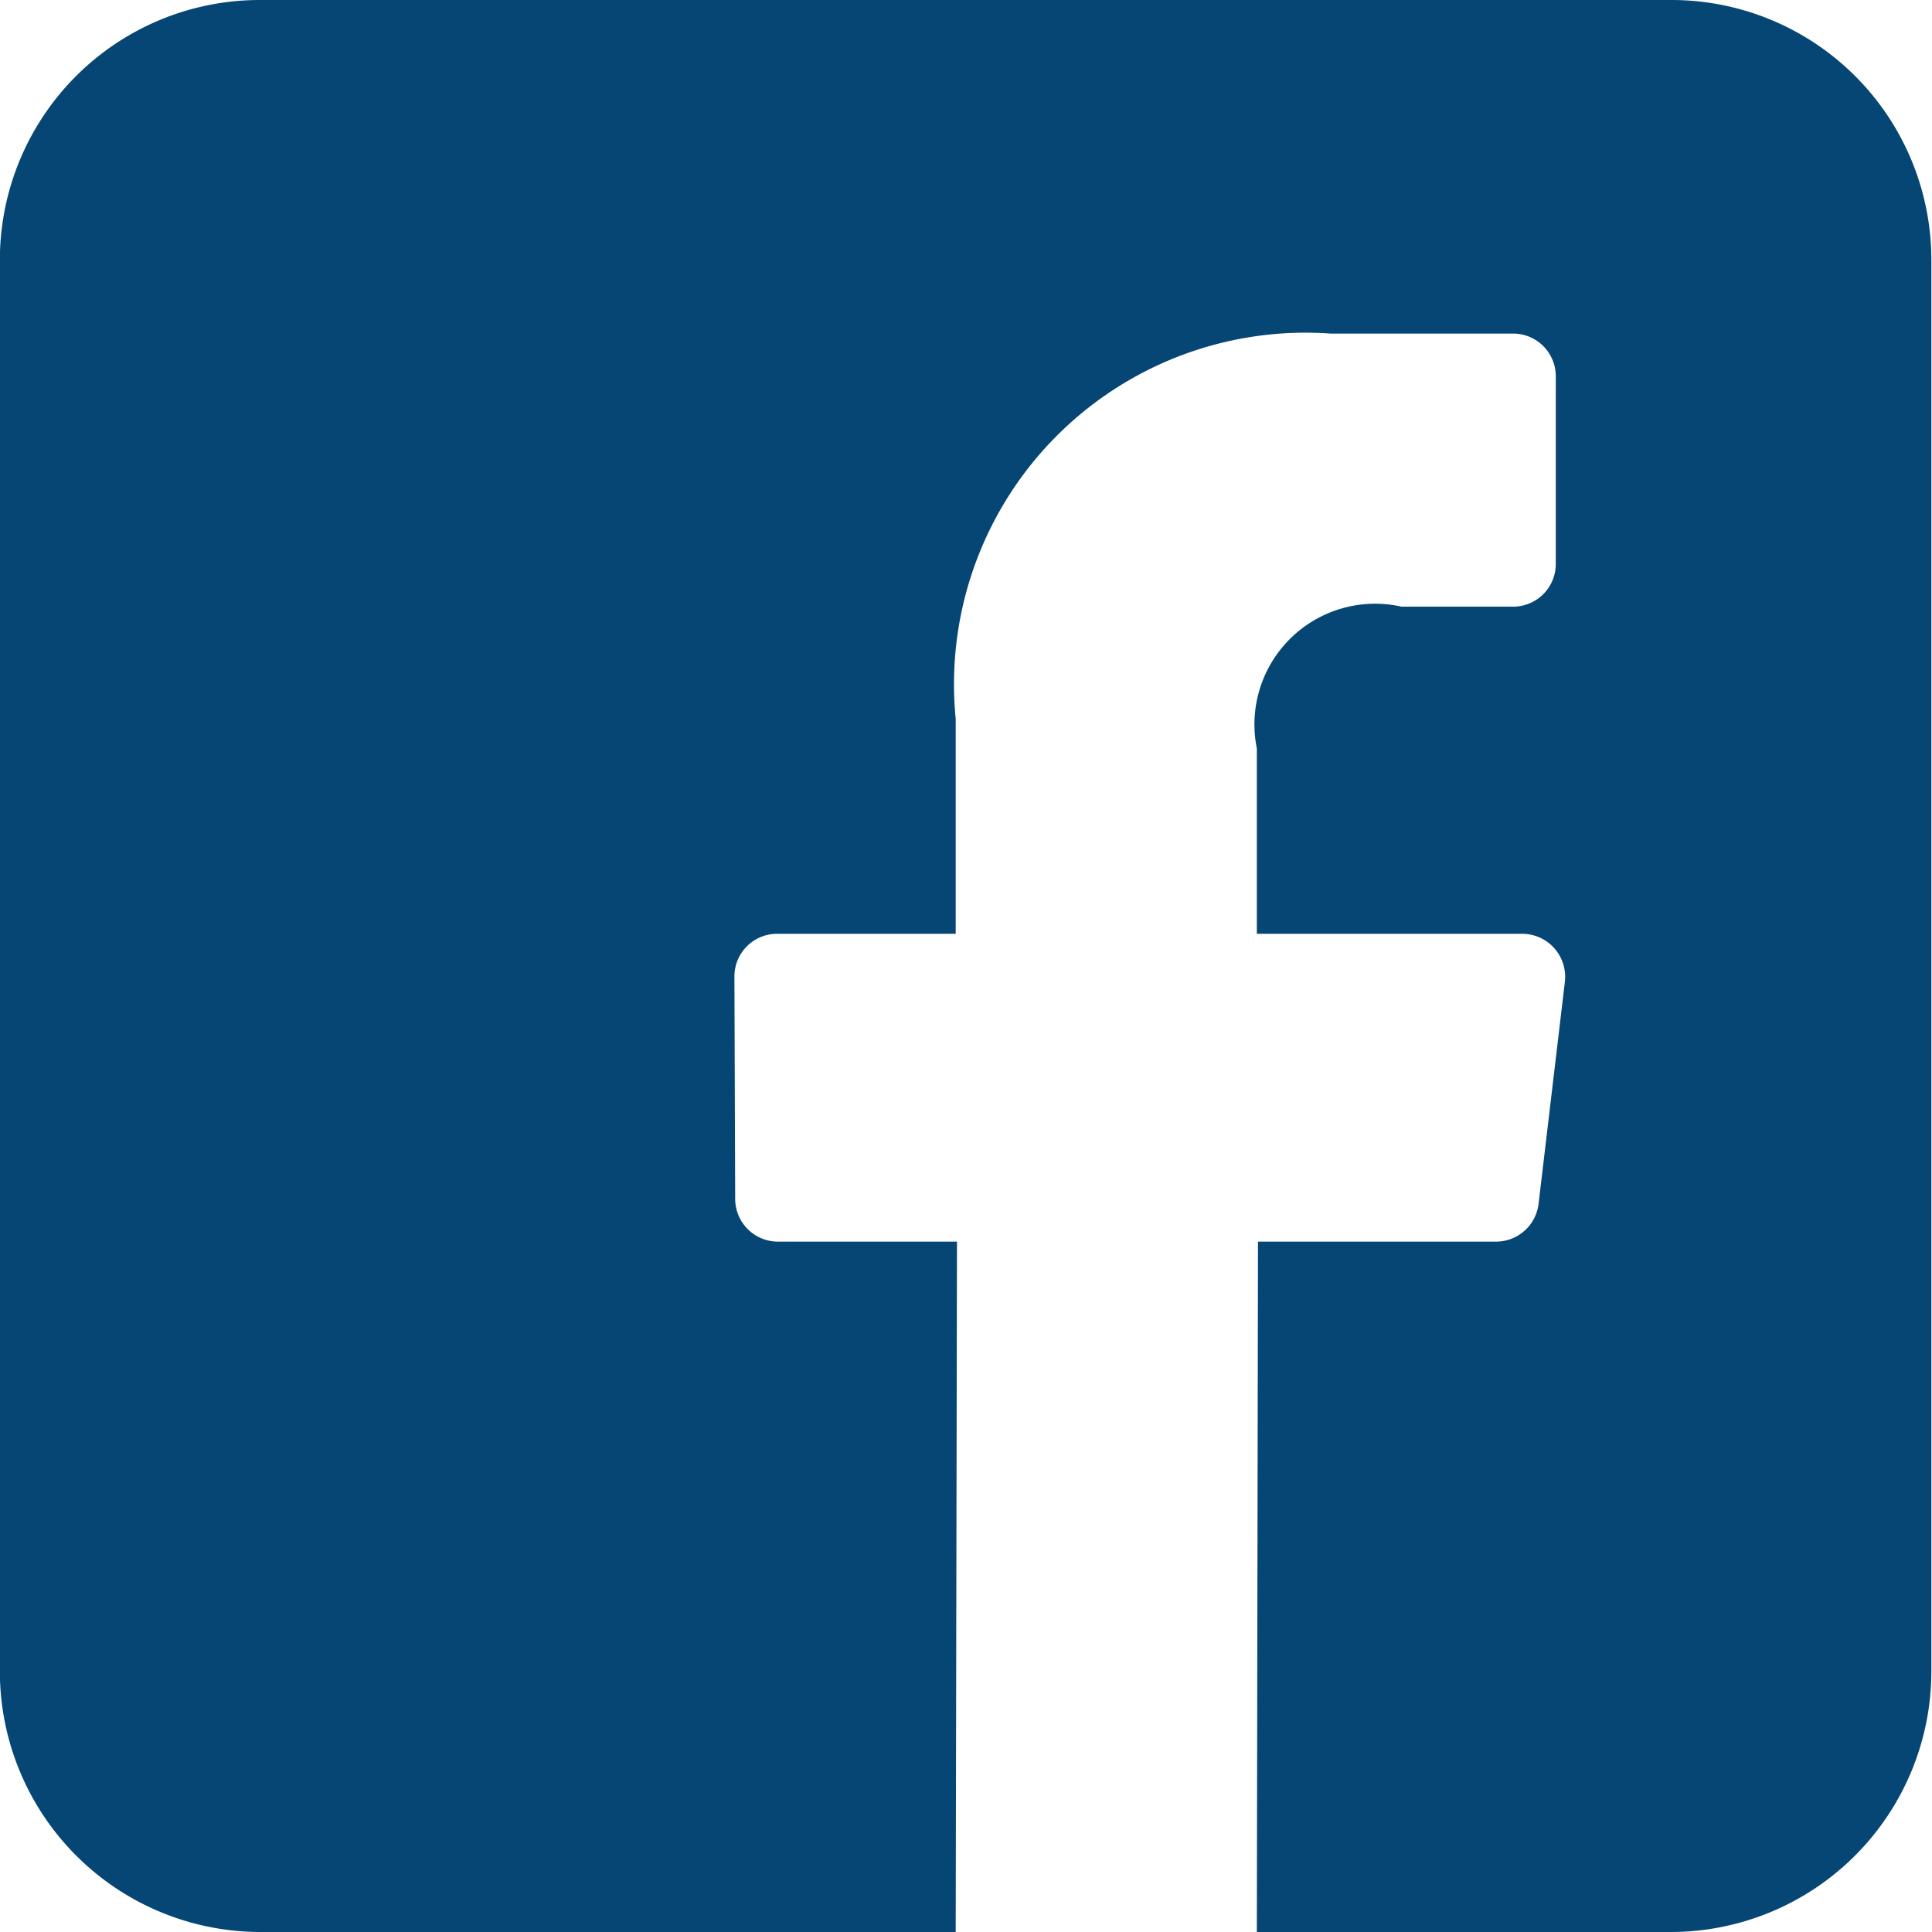
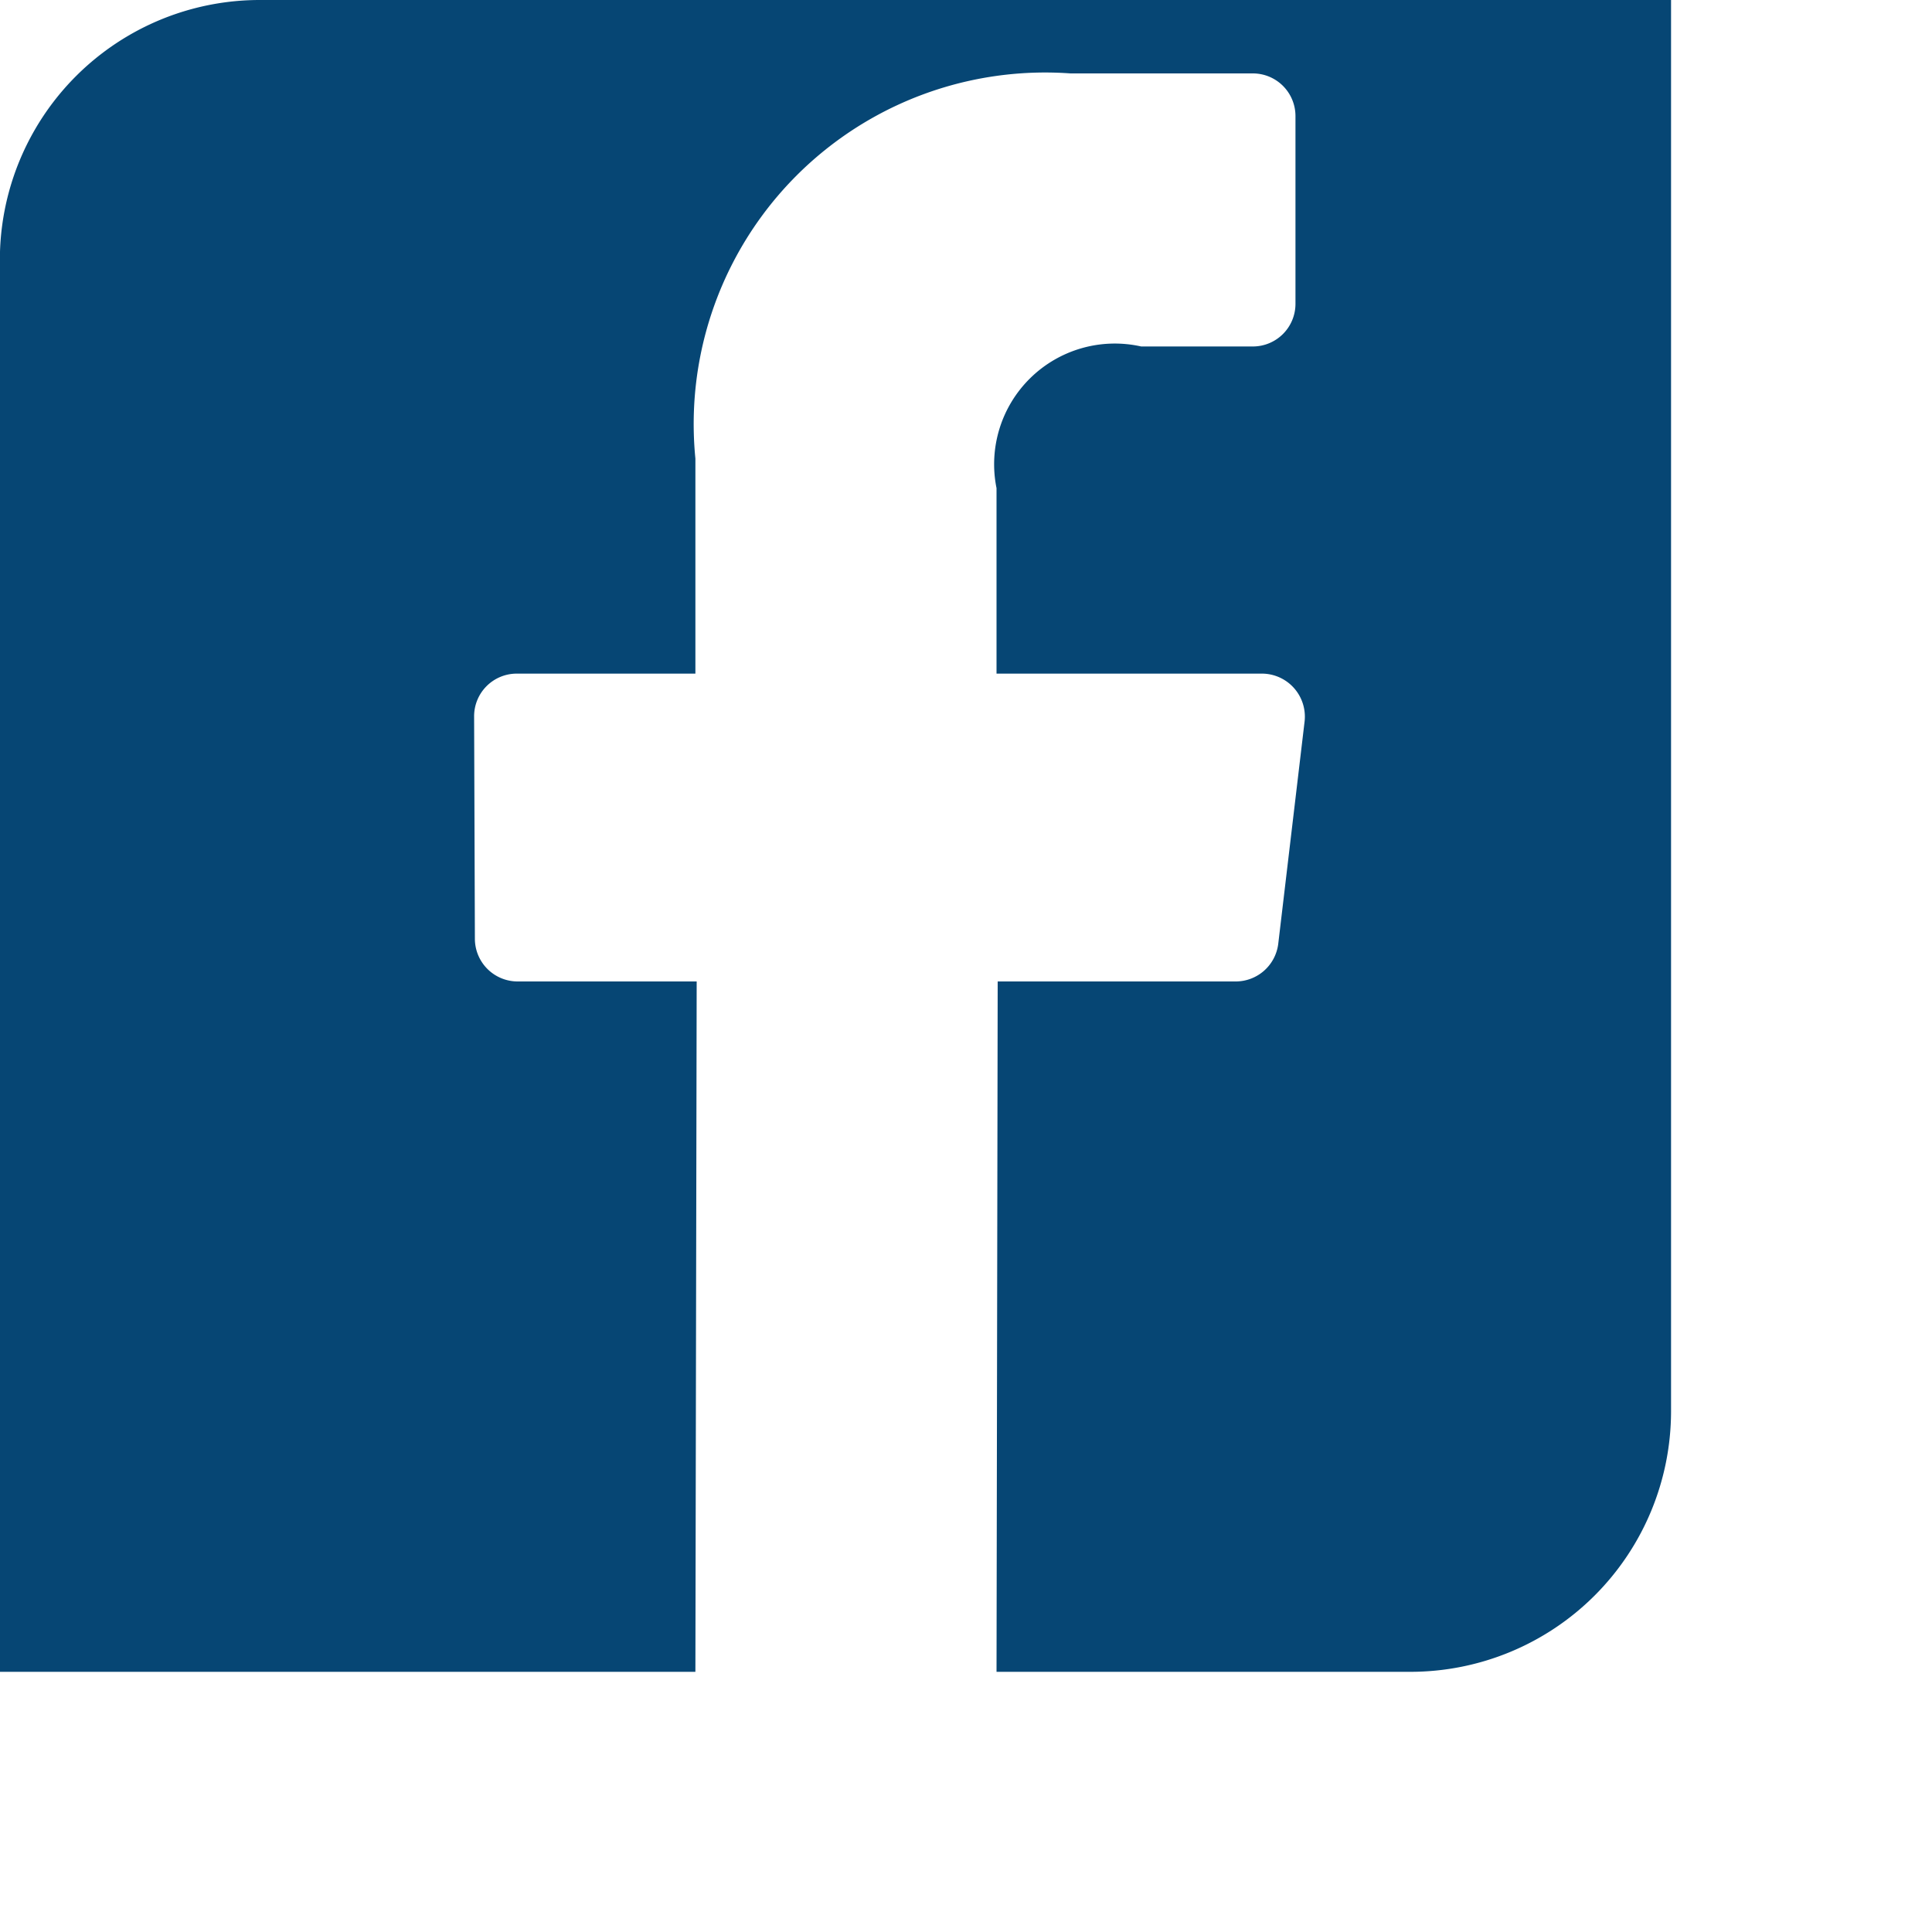
<svg xmlns="http://www.w3.org/2000/svg" width="15" height="15" viewBox="0 0 15 15">
  <defs>
    <style>
      .cls-1 {
        fill: #064674;
        fill-rule: evenodd;
      }
    </style>
  </defs>
-   <path id="Vorm_539" data-name="Vorm 539" class="cls-1" d="M720.978,5199H710.02a2.018,2.018,0,0,0-2.021,2.02v10.96a2.024,2.024,0,0,0,2.021,2.02h5.4l0.01-5.36h-1.393a0.332,0.332,0,0,1-.329-0.33l-0.006-1.73a0.331,0.331,0,0,1,.328-0.33h1.39v-1.67a2.729,2.729,0,0,1,2.912-2.99h1.418a0.331,0.331,0,0,1,.329.33v1.46a0.331,0.331,0,0,1-.329.33h-0.869a0.937,0.937,0,0,0-1.123,1.1v1.44h2.065a0.334,0.334,0,0,1,.327.37l-0.205,1.73a0.333,0.333,0,0,1-.326.29h-1.852l-0.009,5.36h3.216a2.024,2.024,0,0,0,2.021-2.02v-10.96A2.018,2.018,0,0,0,720.978,5199Z" transform="translate(-708 -5199)" />
+   <path id="Vorm_539" data-name="Vorm 539" class="cls-1" d="M720.978,5199H710.02a2.018,2.018,0,0,0-2.021,2.02v10.96h5.4l0.01-5.36h-1.393a0.332,0.332,0,0,1-.329-0.33l-0.006-1.73a0.331,0.331,0,0,1,.328-0.33h1.39v-1.67a2.729,2.729,0,0,1,2.912-2.99h1.418a0.331,0.331,0,0,1,.329.33v1.46a0.331,0.331,0,0,1-.329.33h-0.869a0.937,0.937,0,0,0-1.123,1.1v1.44h2.065a0.334,0.334,0,0,1,.327.37l-0.205,1.73a0.333,0.333,0,0,1-.326.29h-1.852l-0.009,5.36h3.216a2.024,2.024,0,0,0,2.021-2.02v-10.96A2.018,2.018,0,0,0,720.978,5199Z" transform="translate(-708 -5199)" />
</svg>